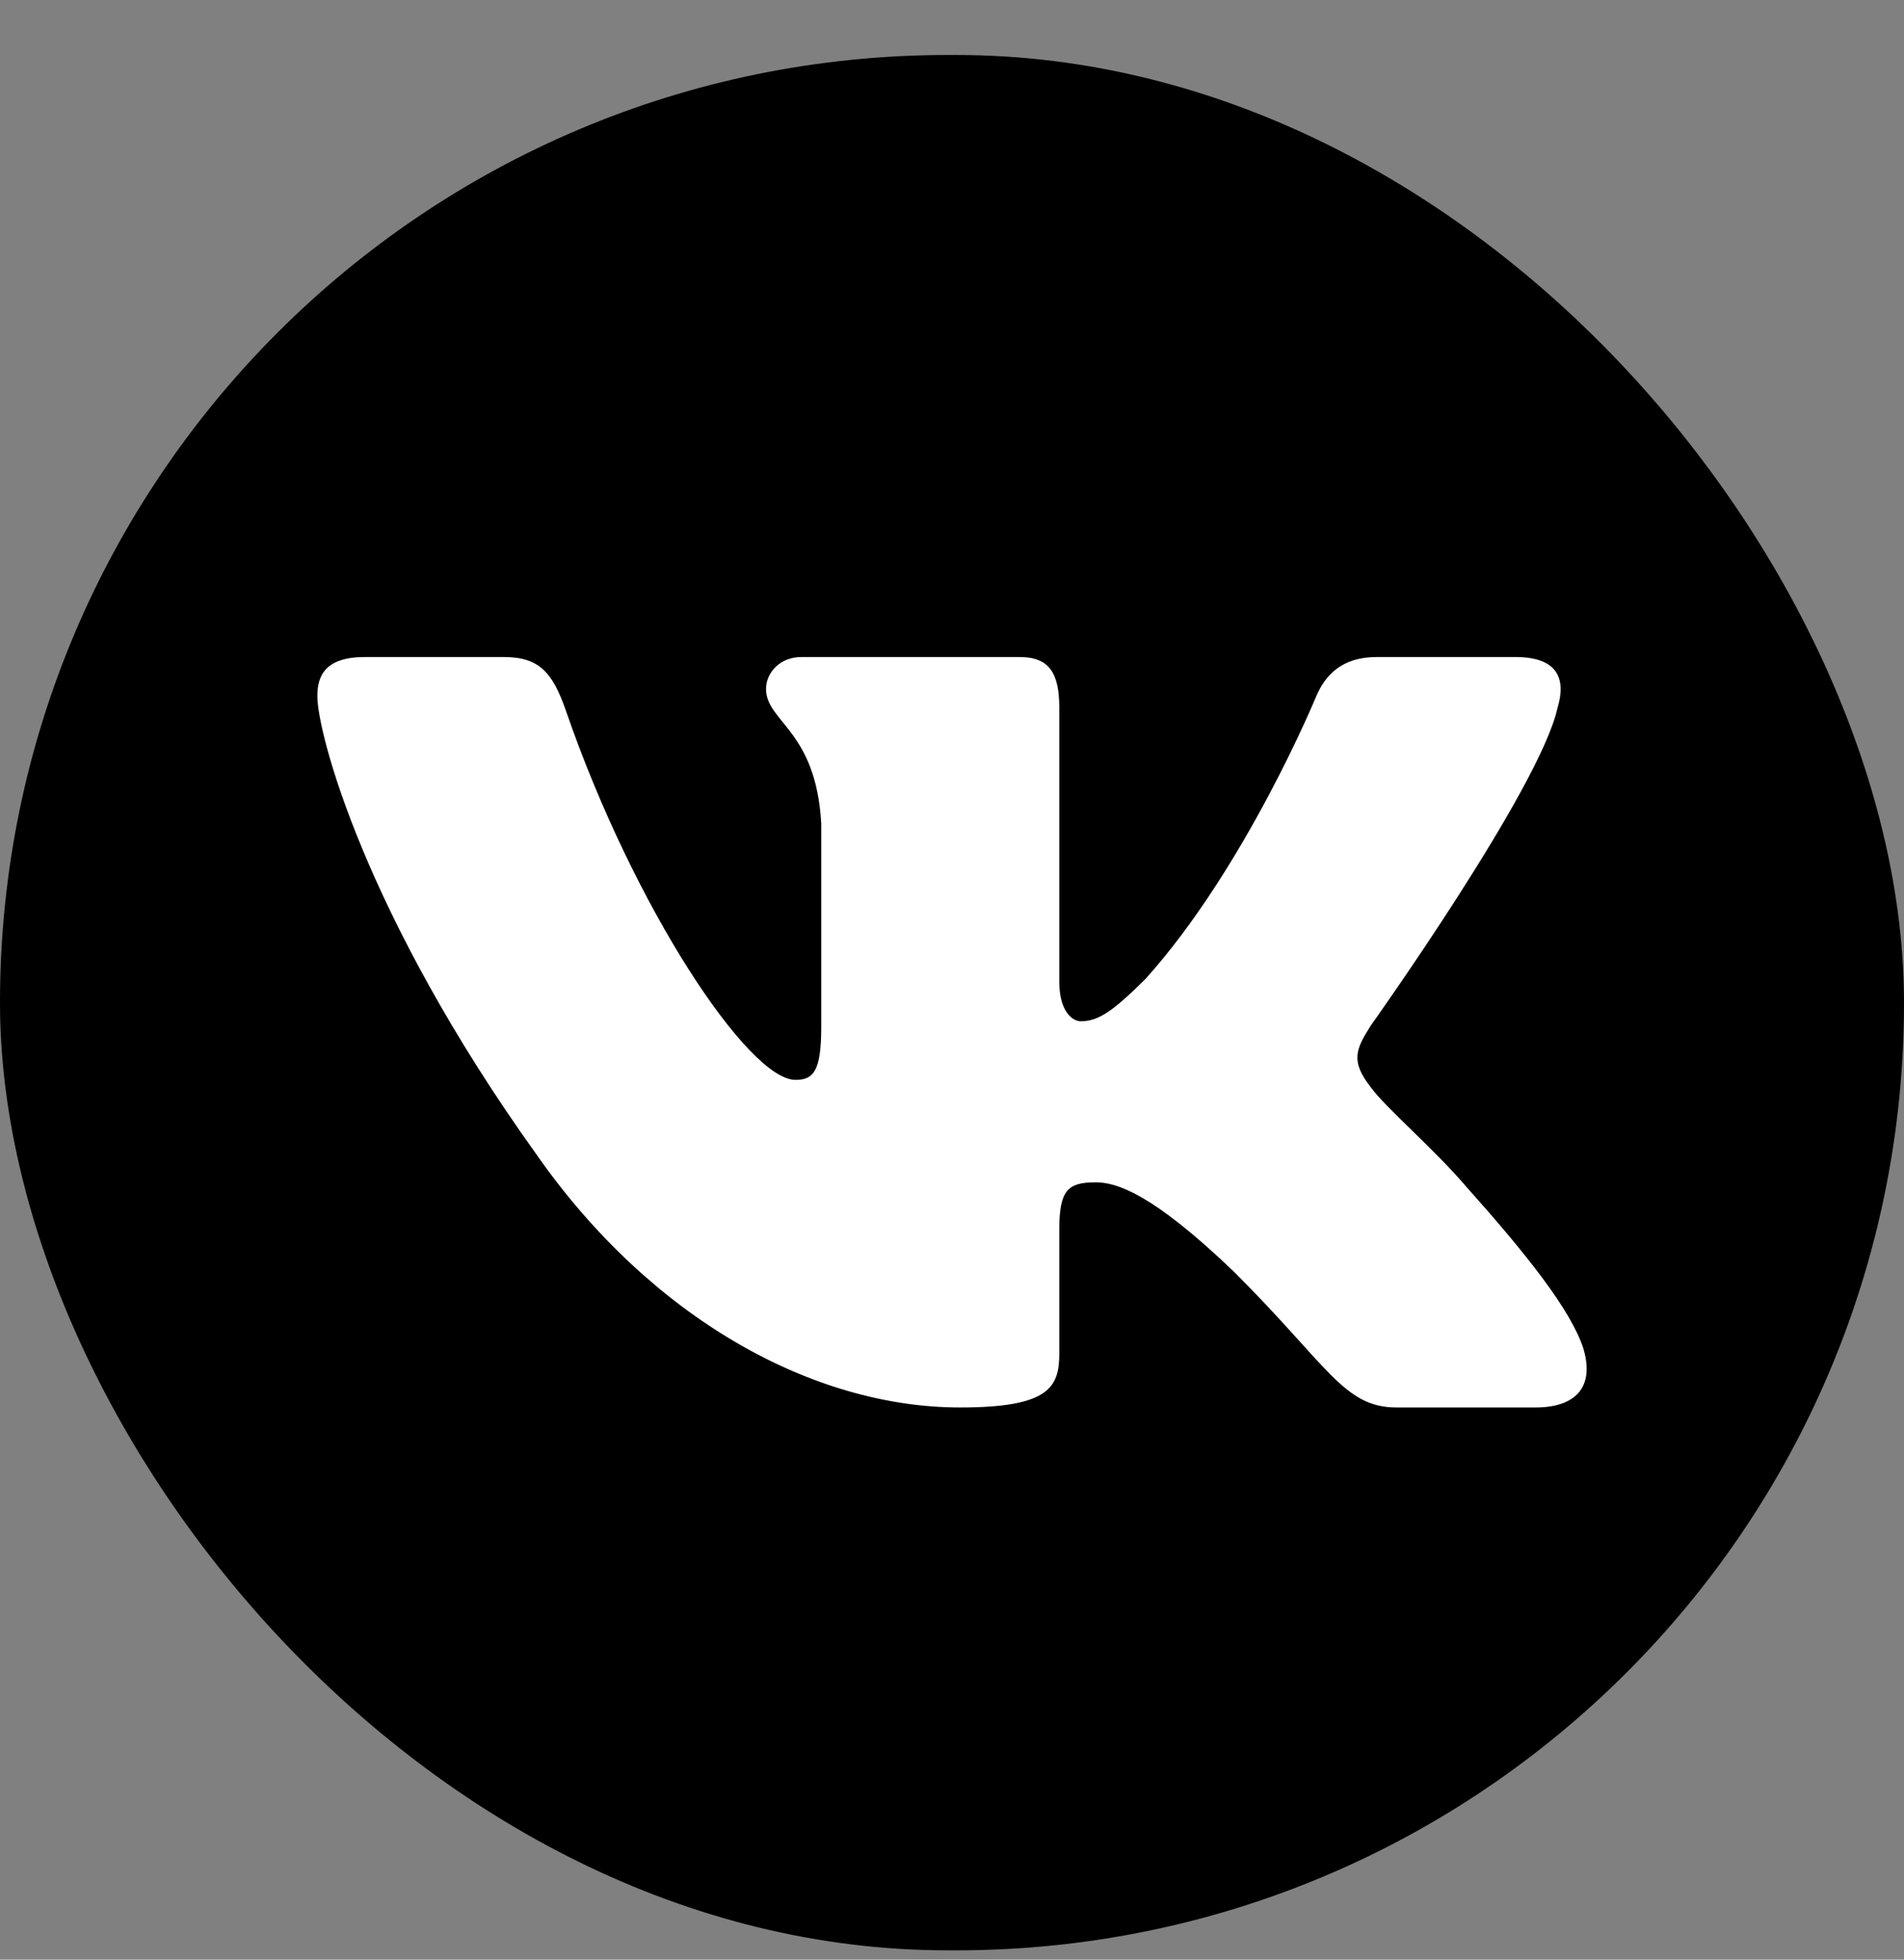
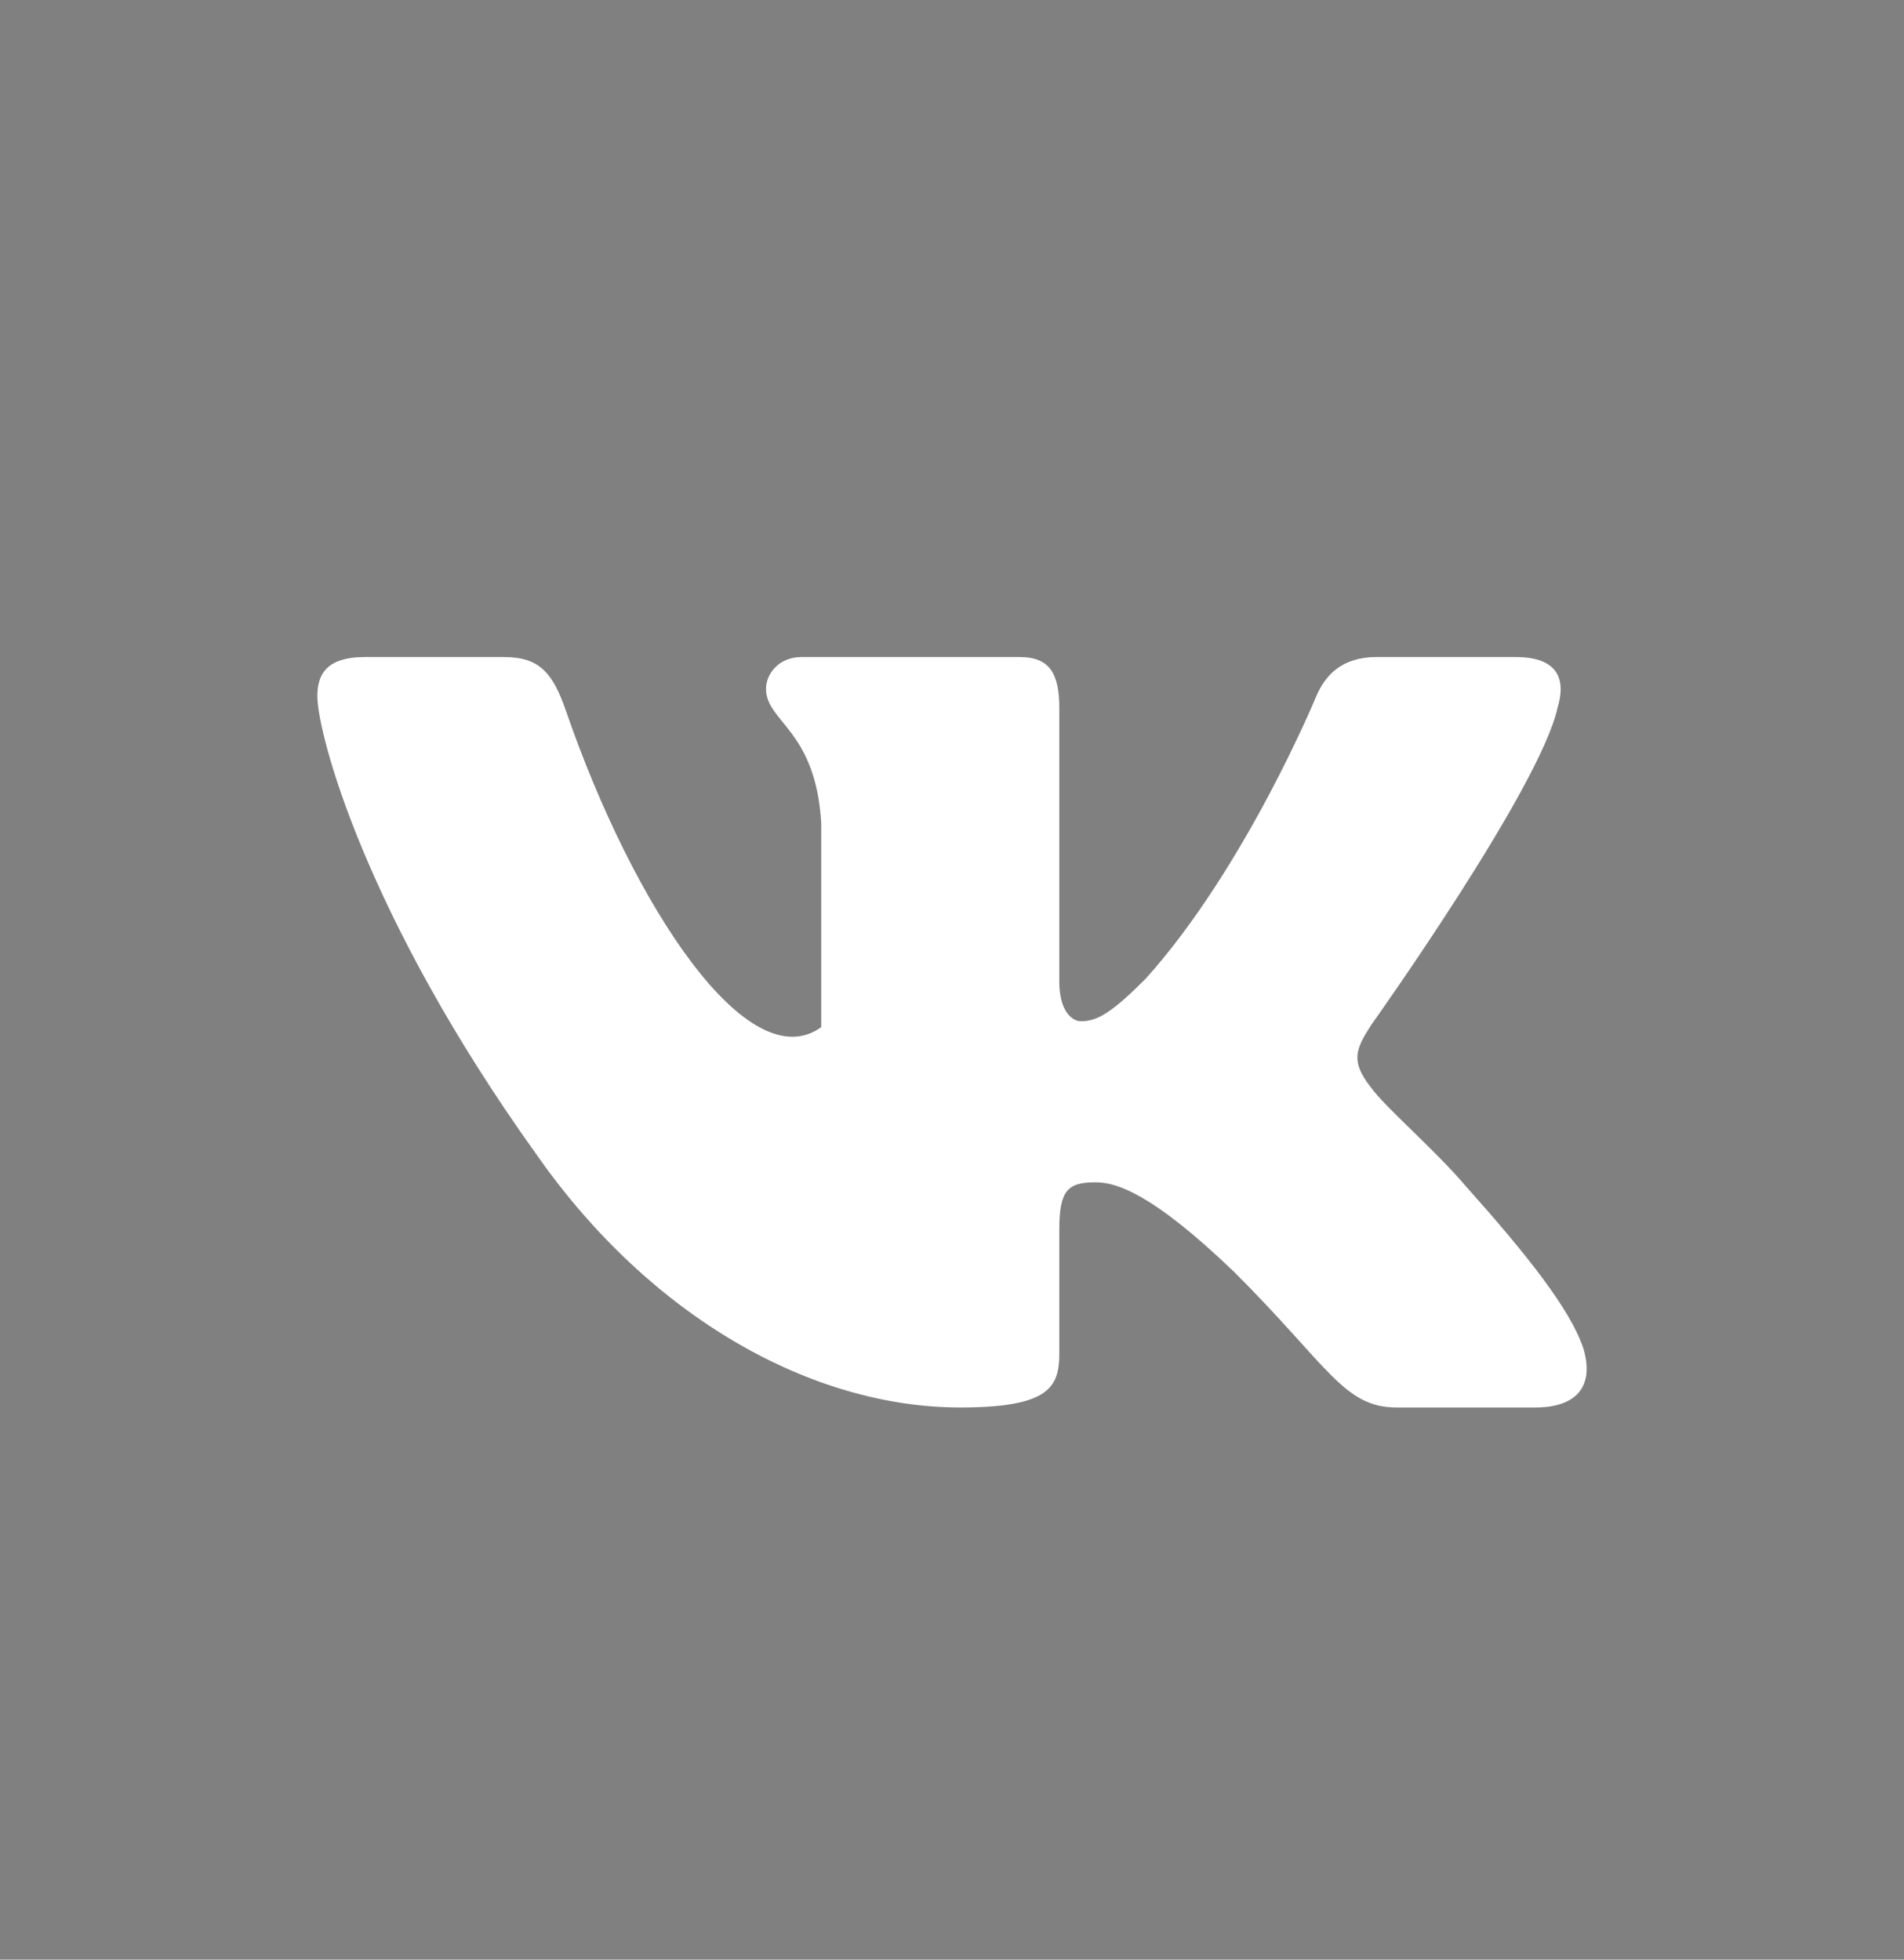
<svg xmlns="http://www.w3.org/2000/svg" width="34" height="35" viewBox="0 0 34 35" fill="none">
  <rect x="0" y="0" width="34" height="35" fill="#808080" stroke="none" />
-   <rect y="0.982" width="34" height="33.852" rx="16.926" fill="black" />
-   <path fill-rule="evenodd" clip-rule="evenodd" d="M27.813 12.643C27.971 12.12 27.813 11.735 27.063 11.735H24.584C23.953 11.735 23.663 12.067 23.505 12.434C23.505 12.434 22.244 15.494 20.457 17.482C19.879 18.057 19.617 18.24 19.301 18.24C19.144 18.24 18.916 18.057 18.916 17.534V12.643C18.916 12.015 18.733 11.735 18.207 11.735H14.31C13.916 11.735 13.679 12.027 13.679 12.303C13.679 12.898 14.572 13.035 14.665 14.709V18.345C14.665 19.142 14.52 19.287 14.205 19.287C13.364 19.287 11.319 16.212 10.106 12.695C9.869 12.011 9.63 11.735 8.997 11.735H6.517C5.808 11.735 5.667 12.067 5.667 12.434C5.667 13.088 6.507 16.331 9.581 20.621C11.63 23.55 14.517 25.138 17.144 25.138C18.721 25.138 18.916 24.785 18.916 24.178V21.964C18.916 21.258 19.065 21.117 19.564 21.117C19.932 21.117 20.562 21.301 22.034 22.713C23.715 24.387 23.992 25.138 24.938 25.138H27.418C28.126 25.138 28.48 24.785 28.276 24.089C28.052 23.395 27.25 22.389 26.184 21.196C25.606 20.516 24.739 19.783 24.477 19.417C24.109 18.947 24.214 18.737 24.477 18.319C24.477 18.319 27.498 14.082 27.813 12.643V12.643Z" fill="white" />
+   <path fill-rule="evenodd" clip-rule="evenodd" d="M27.813 12.643C27.971 12.12 27.813 11.735 27.063 11.735H24.584C23.953 11.735 23.663 12.067 23.505 12.434C23.505 12.434 22.244 15.494 20.457 17.482C19.879 18.057 19.617 18.24 19.301 18.24C19.144 18.24 18.916 18.057 18.916 17.534V12.643C18.916 12.015 18.733 11.735 18.207 11.735H14.31C13.916 11.735 13.679 12.027 13.679 12.303C13.679 12.898 14.572 13.035 14.665 14.709V18.345C13.364 19.287 11.319 16.212 10.106 12.695C9.869 12.011 9.63 11.735 8.997 11.735H6.517C5.808 11.735 5.667 12.067 5.667 12.434C5.667 13.088 6.507 16.331 9.581 20.621C11.63 23.55 14.517 25.138 17.144 25.138C18.721 25.138 18.916 24.785 18.916 24.178V21.964C18.916 21.258 19.065 21.117 19.564 21.117C19.932 21.117 20.562 21.301 22.034 22.713C23.715 24.387 23.992 25.138 24.938 25.138H27.418C28.126 25.138 28.48 24.785 28.276 24.089C28.052 23.395 27.25 22.389 26.184 21.196C25.606 20.516 24.739 19.783 24.477 19.417C24.109 18.947 24.214 18.737 24.477 18.319C24.477 18.319 27.498 14.082 27.813 12.643V12.643Z" fill="white" />
</svg>